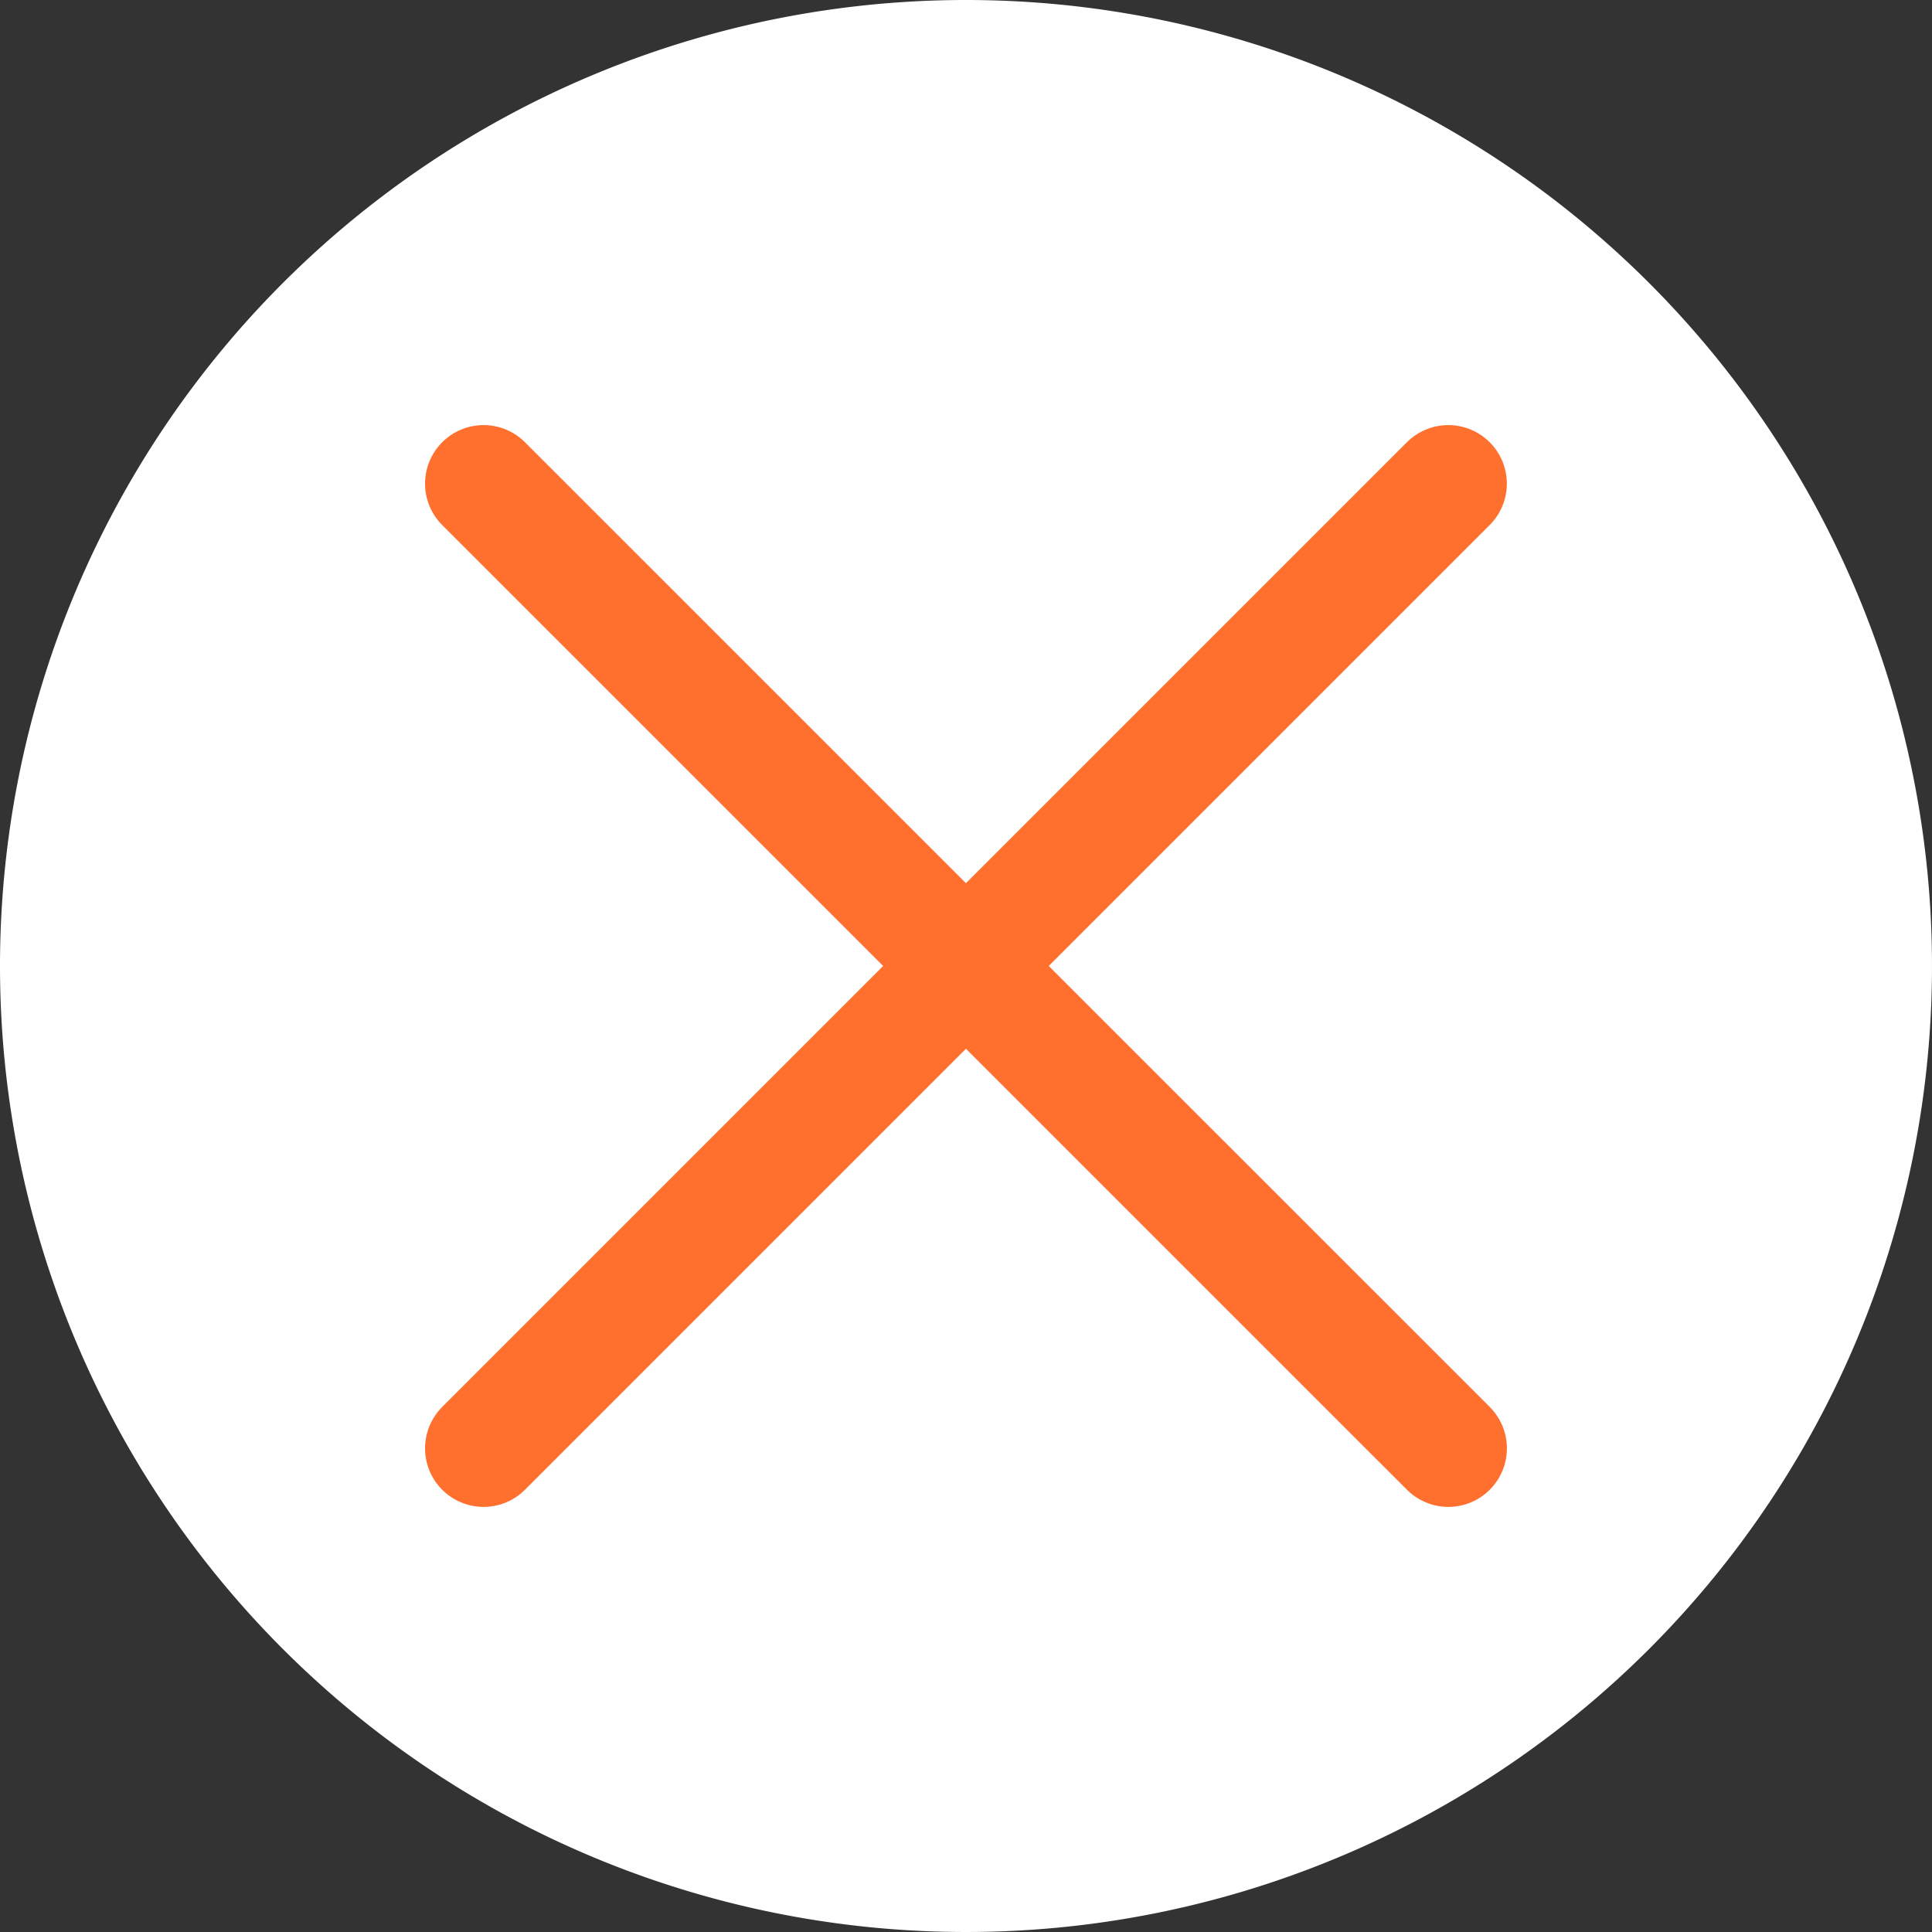
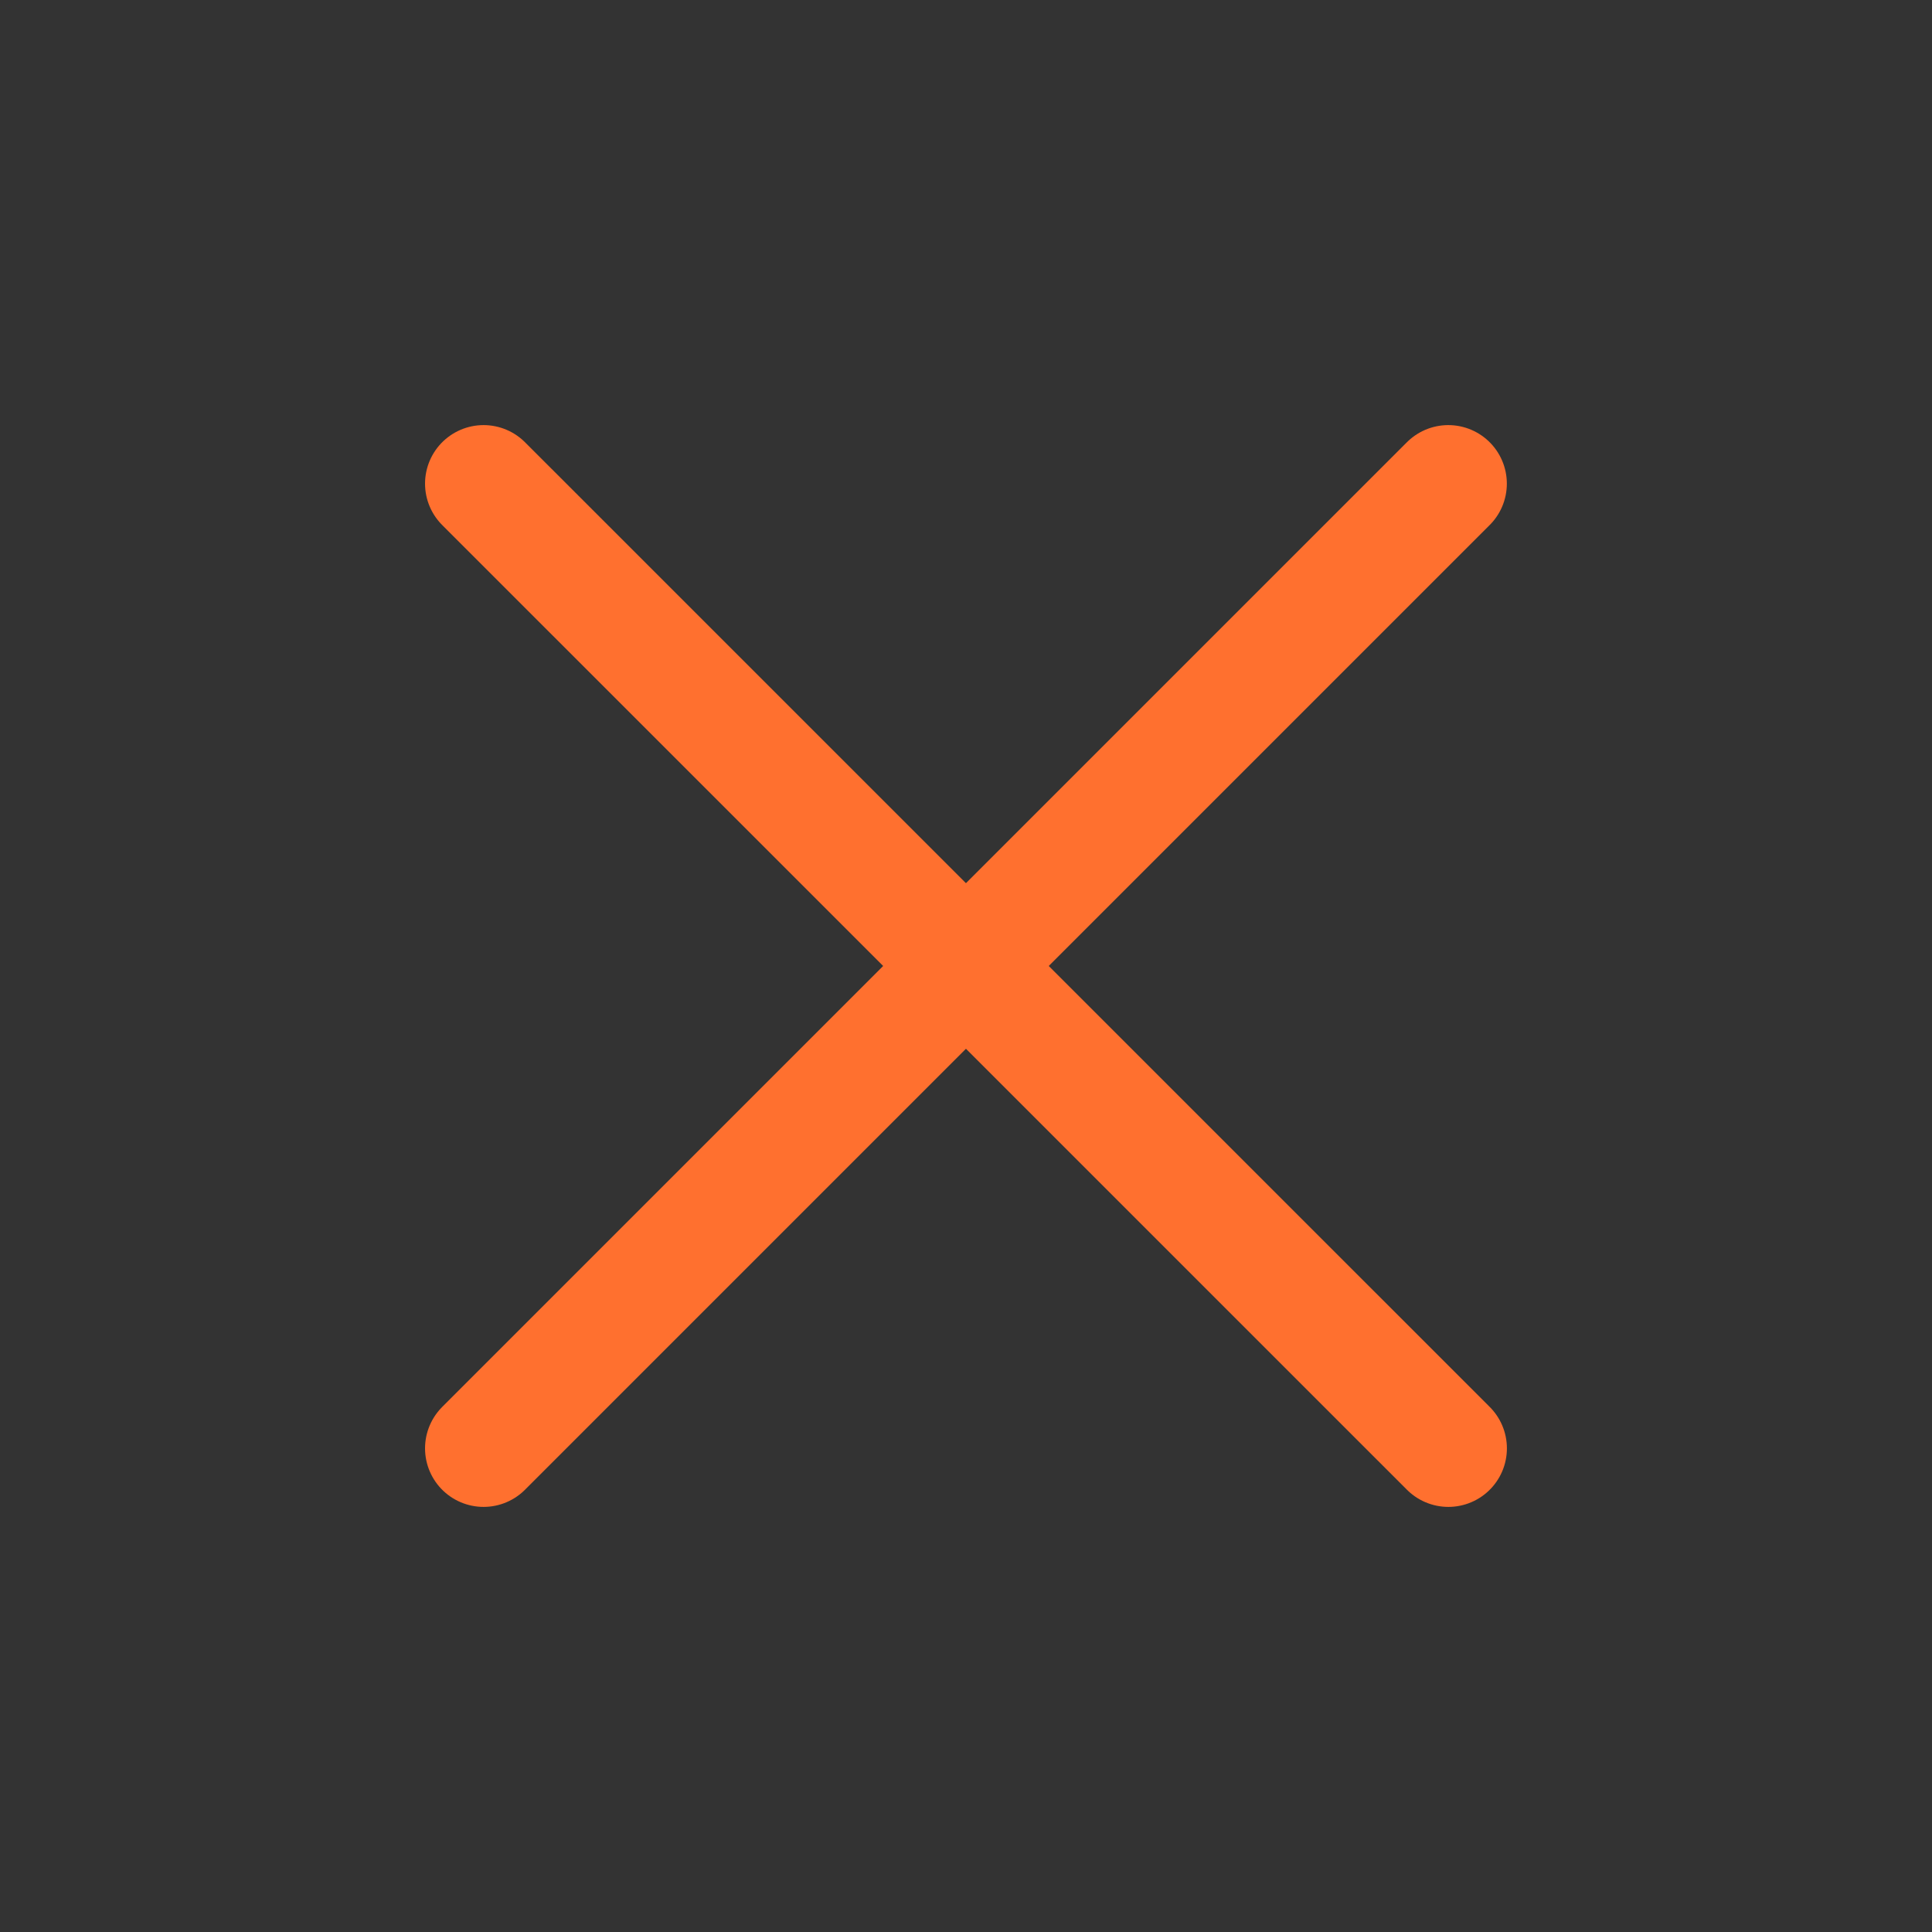
<svg xmlns="http://www.w3.org/2000/svg" width="33" height="33" viewBox="0 0 33 33">
  <rect x="0" y="0" width="33" height="33" fill="#333333" stroke="none" />
  <g id="组_54789" data-name="组 54789" transform="translate(-71 -822.052)">
-     <path id="路径_2952" data-name="路径 2952" d="M16.5,0A16.5,16.5,0,1,1,0,16.5,16.5,16.5,0,0,1,16.5,0Z" transform="translate(71 822.052)" fill="#fff" />
    <g id="组_54461" data-name="组 54461">
      <path id="路径_2895" data-name="路径 2895" d="M-6558.726-477.537l16.479,16.478" transform="translate(6637.986 1307.85)" fill="none" stroke="#ff702f" stroke-linecap="round" stroke-width="2" />
      <path id="路径_2896" data-name="路径 2896" d="M-6542.248-477.537l-16.478,16.478" transform="translate(6637.986 1307.85)" fill="none" stroke="#ff702f" stroke-linecap="round" stroke-width="2" />
    </g>
  </g>
</svg>